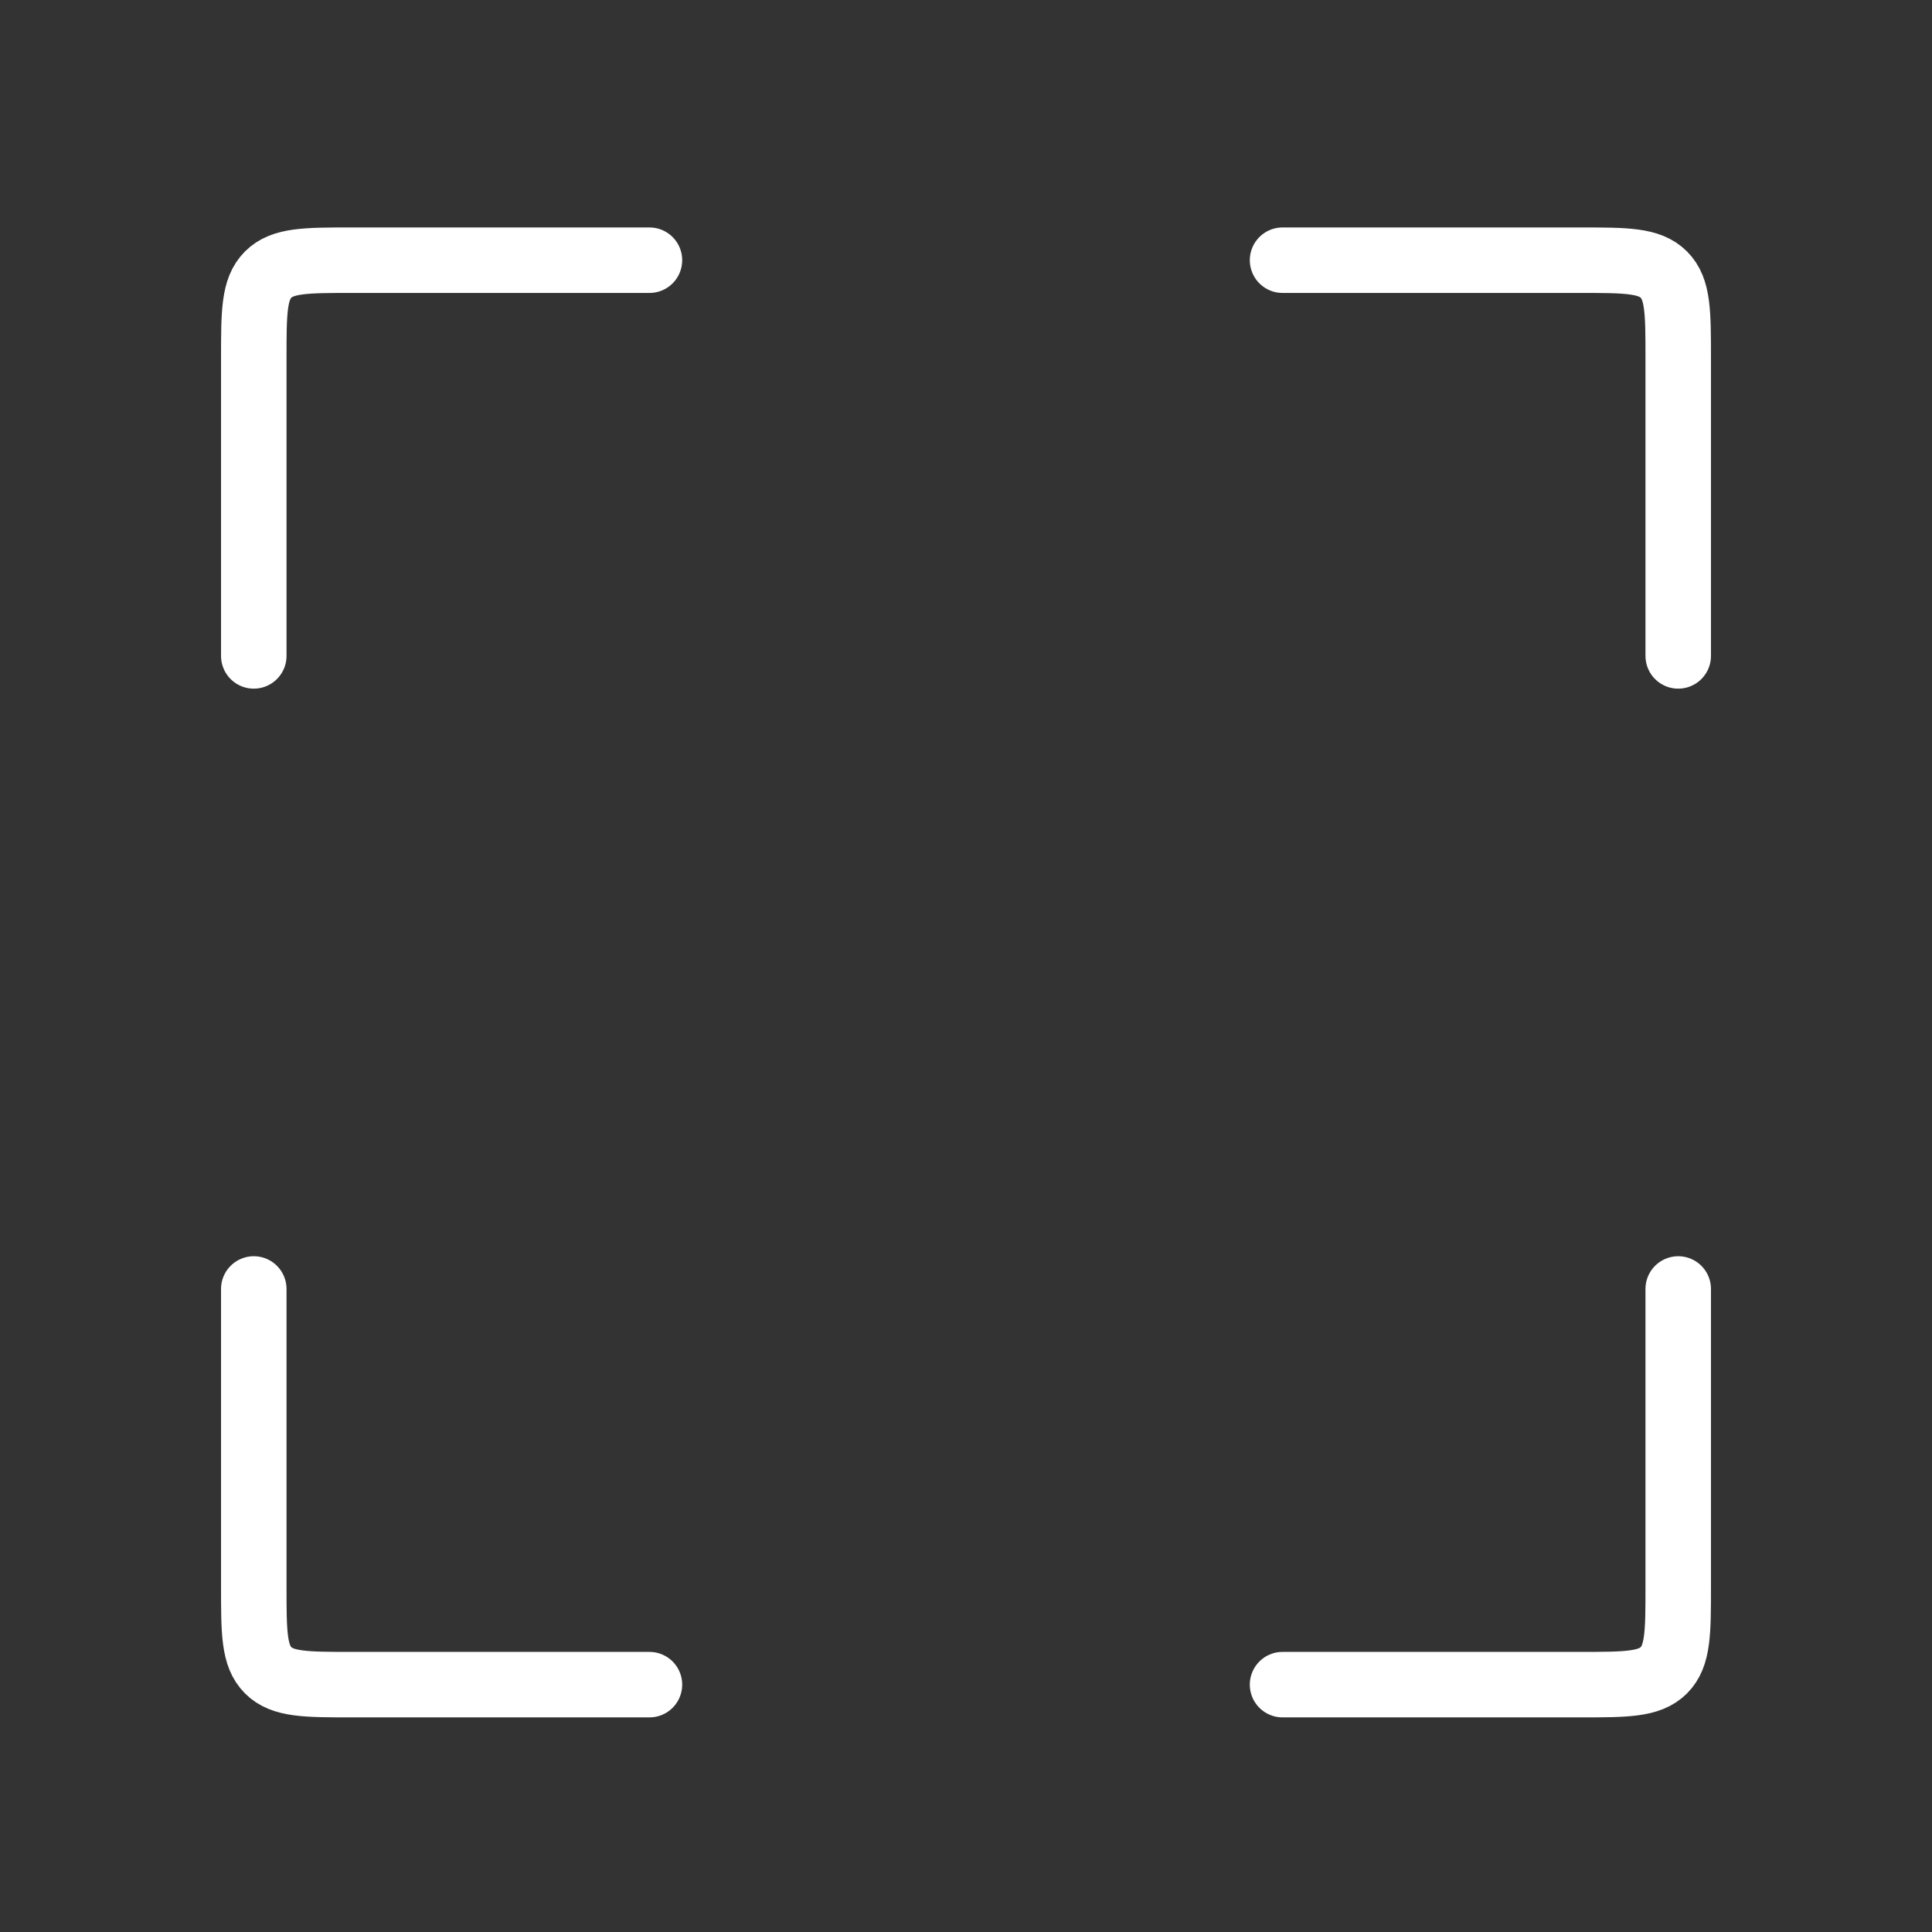
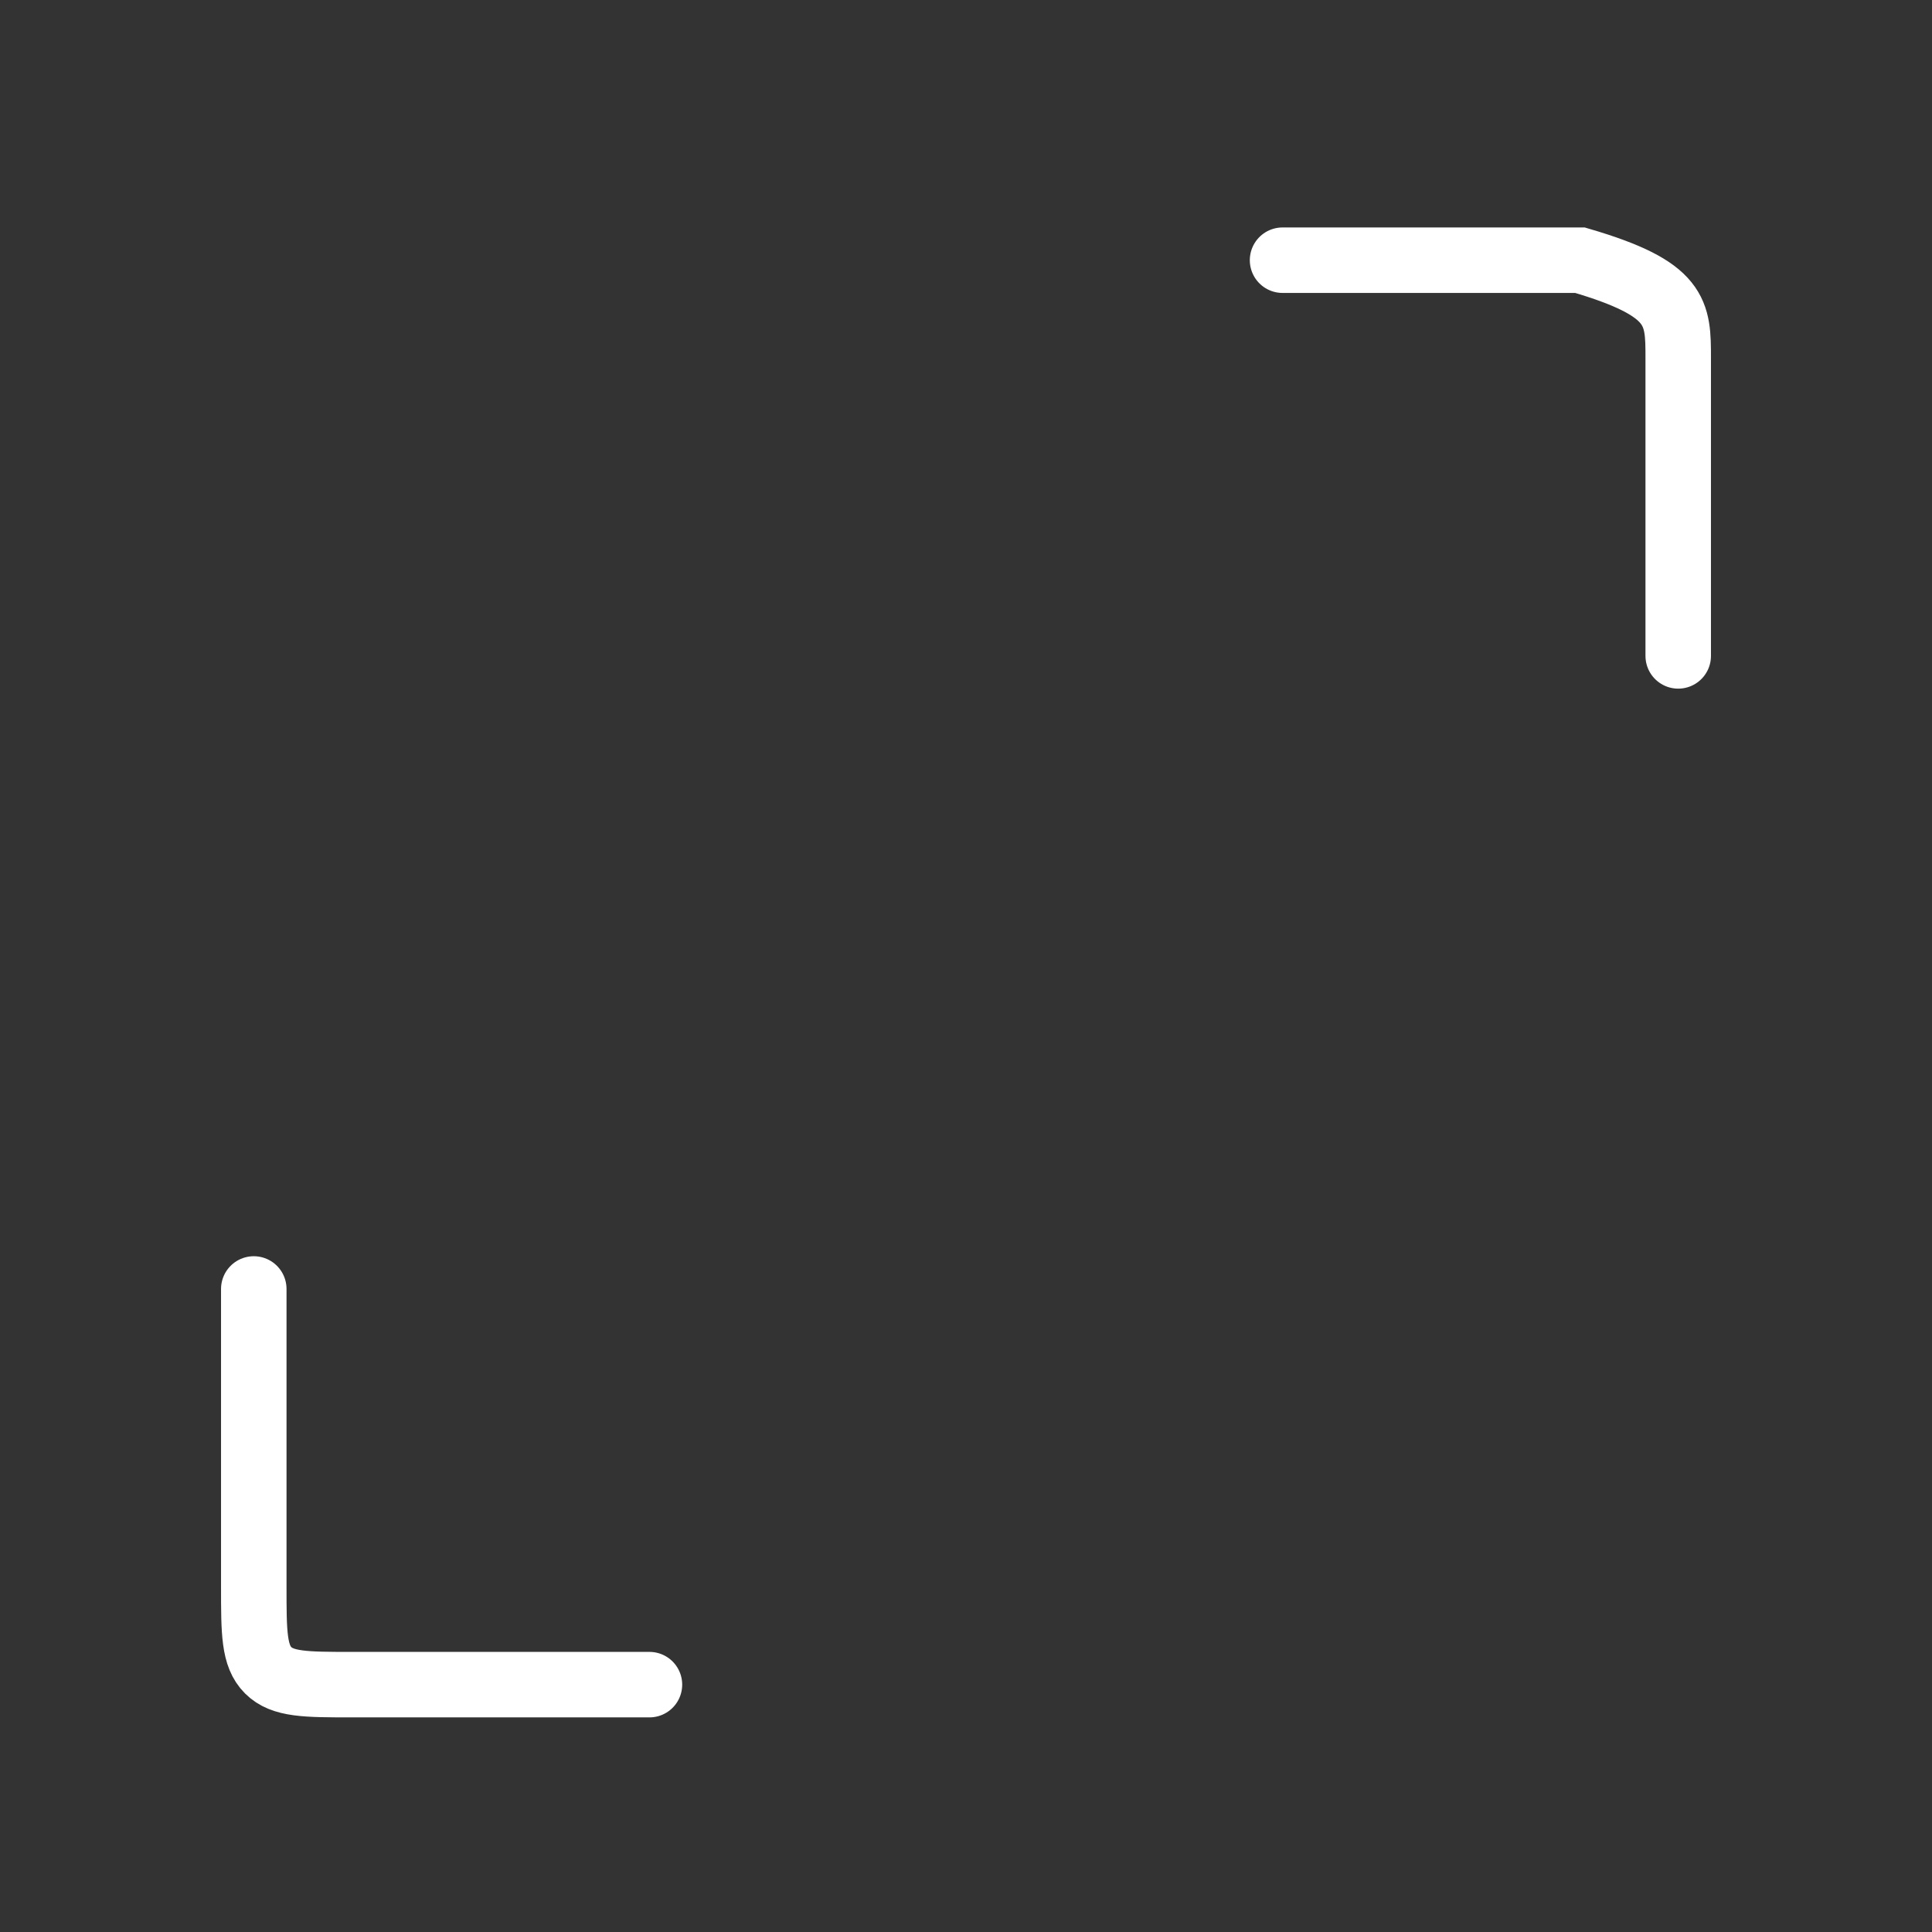
<svg xmlns="http://www.w3.org/2000/svg" width="59" height="59" viewBox="0 0 59 59" fill="none">
  <rect x="0" y="0" width="59" height="59" fill="#333333" stroke="none" />
-   <path d="M19.833 7.946H10.75C9.336 7.946 8.629 7.946 8.189 8.386C7.75 8.825 7.75 9.532 7.75 10.947V20.03" stroke="white" stroke-width="2" stroke-linecap="round" />
  <path d="M19.833 51.446H10.75C9.336 51.446 8.629 51.446 8.189 51.007C7.75 50.567 7.75 49.86 7.75 48.446V39.363" stroke="white" stroke-width="2" stroke-linecap="round" />
-   <path d="M39.167 7.946H48.25C49.664 7.946 50.371 7.946 50.811 8.386C51.25 8.825 51.25 9.532 51.25 10.947V20.03" stroke="white" stroke-width="2" stroke-linecap="round" />
-   <path d="M39.167 51.446H48.25C49.664 51.446 50.371 51.446 50.811 51.007C51.25 50.567 51.25 49.86 51.25 48.446V39.363" stroke="white" stroke-width="2" stroke-linecap="round" />
+   <path d="M39.167 7.946H48.25C51.25 8.825 51.25 9.532 51.25 10.947V20.03" stroke="white" stroke-width="2" stroke-linecap="round" />
</svg>